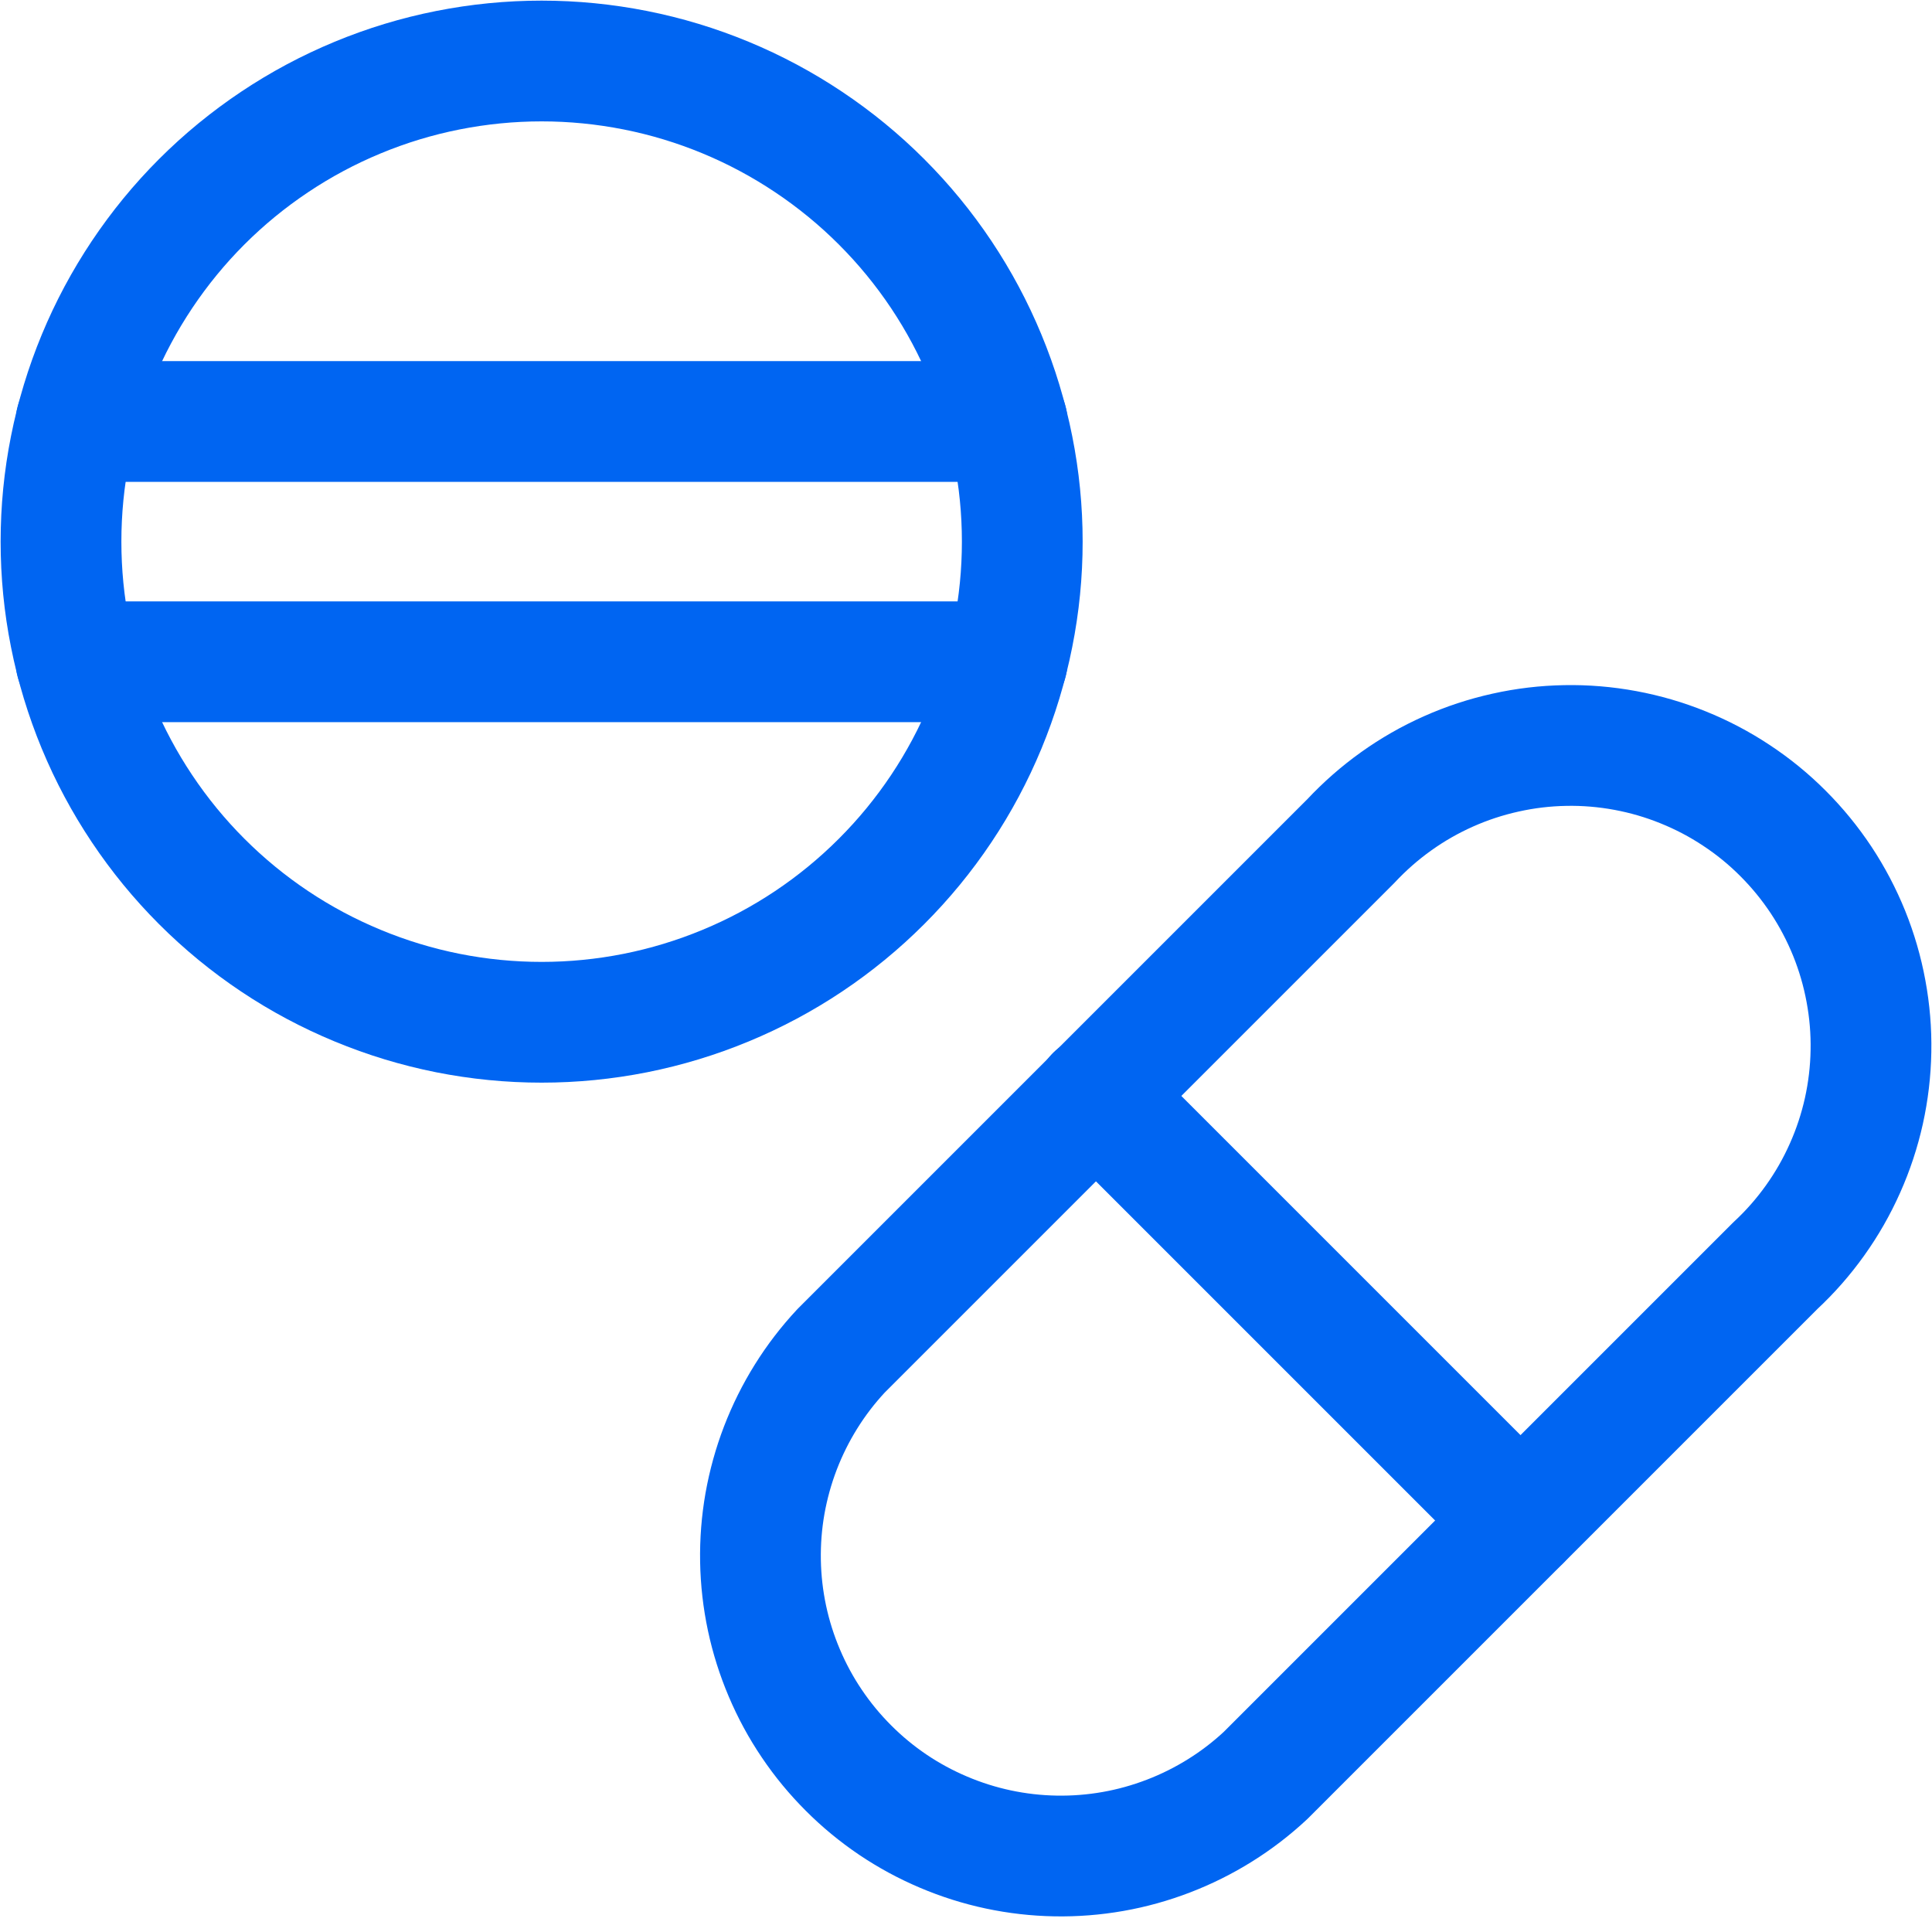
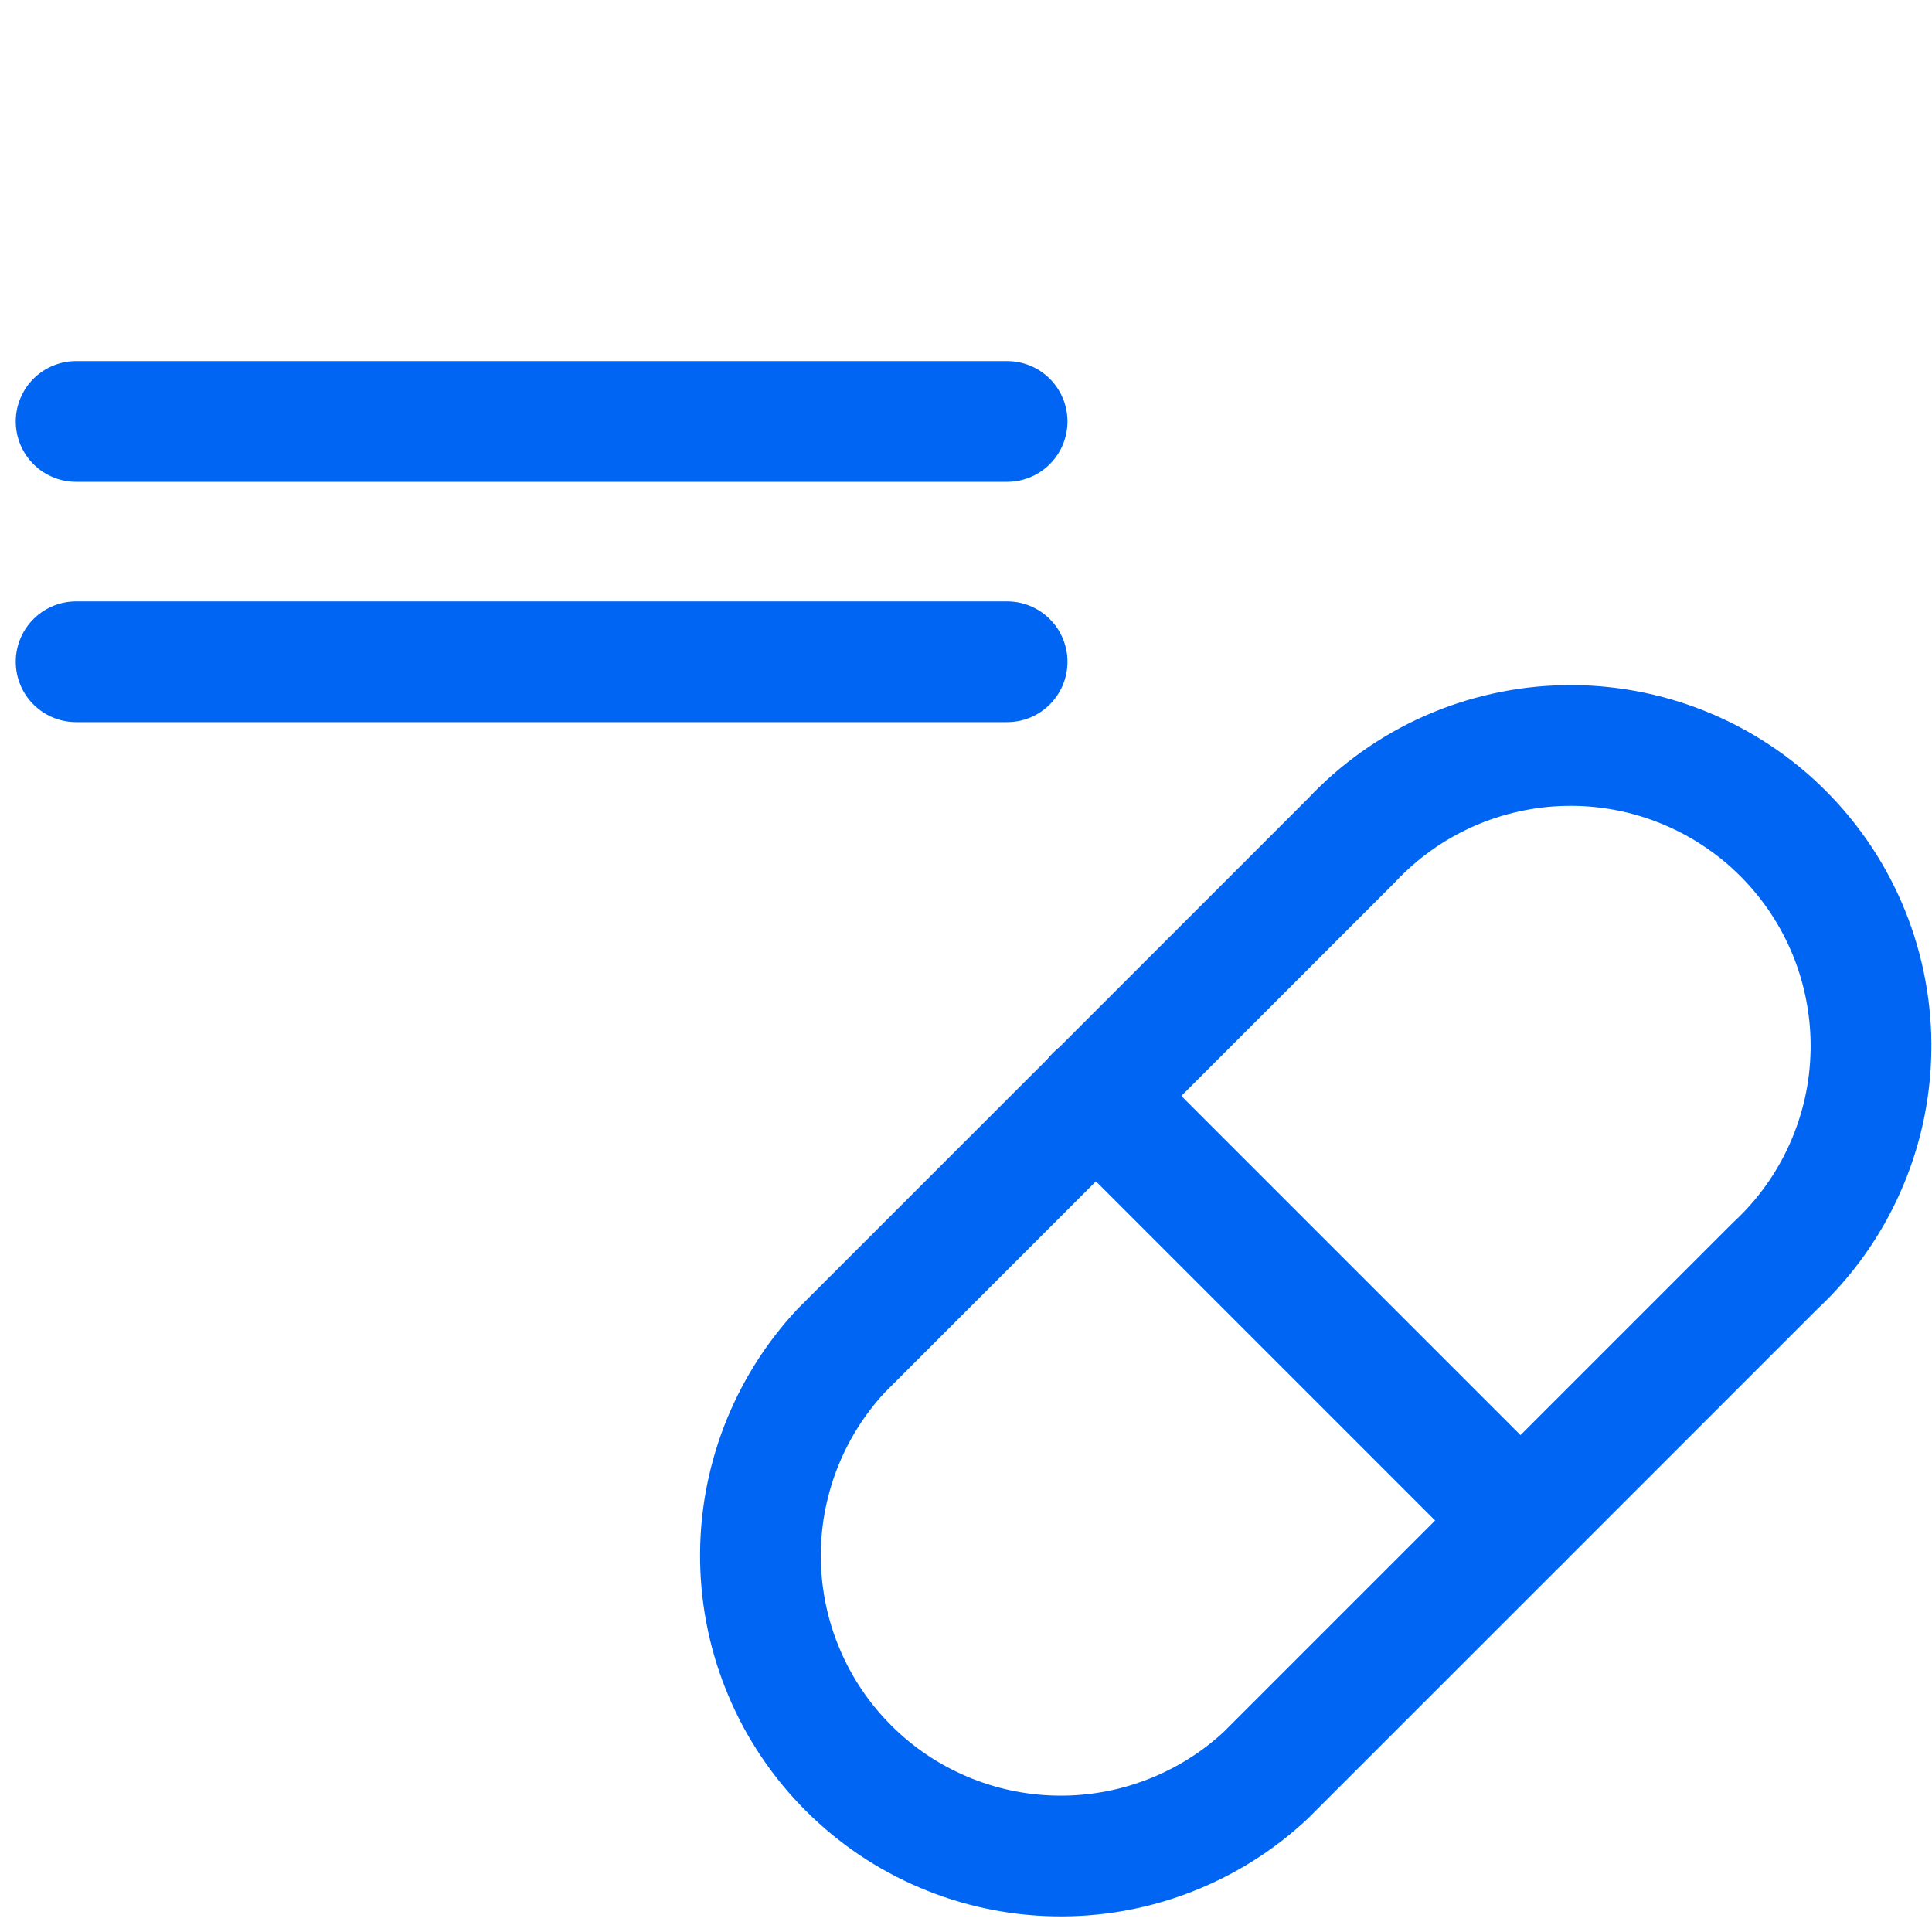
<svg xmlns="http://www.w3.org/2000/svg" width="40" height="40" viewBox="0 0 40 40" fill="none">
  <g id="Icon_Pills-Singles-1_48" clip-path="url(#clip0_16101_14422)">
-     <path id="Vector" d="M1.263 11.214C1.263 11.867 1.326 12.514 1.454 13.155C1.581 13.796 1.77 14.418 2.02 15.022C2.27 15.625 2.577 16.199 2.94 16.742C3.303 17.285 3.715 17.788 4.177 18.25C4.639 18.712 5.142 19.125 5.685 19.488C6.228 19.851 6.802 20.157 7.406 20.407C8.009 20.657 8.631 20.846 9.272 20.974C9.913 21.101 10.56 21.165 11.214 21.165C11.867 21.165 12.514 21.101 13.155 20.974C13.796 20.846 14.418 20.657 15.022 20.407C15.625 20.157 16.199 19.851 16.742 19.488C17.285 19.125 17.788 18.712 18.25 18.25C18.712 17.788 19.125 17.285 19.488 16.742C19.851 16.199 20.157 15.625 20.407 15.022C20.657 14.418 20.846 13.796 20.973 13.155C21.101 12.514 21.165 11.867 21.165 11.214C21.165 10.56 21.101 9.913 20.973 9.272C20.846 8.632 20.657 8.009 20.407 7.406C20.157 6.802 19.851 6.229 19.488 5.685C19.125 5.142 18.712 4.639 18.25 4.177C17.788 3.715 17.285 3.303 16.742 2.94C16.199 2.577 15.625 2.27 15.022 2.02C14.418 1.77 13.796 1.581 13.155 1.454C12.514 1.327 11.867 1.263 11.214 1.263C10.56 1.263 9.913 1.327 9.272 1.454C8.631 1.581 8.009 1.77 7.406 2.02C6.802 2.27 6.228 2.577 5.685 2.94C5.142 3.303 4.639 3.715 4.177 4.177C3.715 4.639 3.303 5.142 2.94 5.685C2.577 6.229 2.27 6.802 2.02 7.406C1.77 8.009 1.581 8.632 1.454 9.272C1.326 9.913 1.263 10.56 1.263 11.214Z" stroke="#0065F2" stroke-width="2.5" stroke-linecap="round" stroke-linejoin="round" />
    <path id="Vector_2" d="M1.576 8.726H20.851" stroke="#0065F2" stroke-width="2.5" stroke-linecap="round" stroke-linejoin="round" />
    <path id="Vector_3" d="M1.576 13.701H20.851" stroke="#0065F2" stroke-width="2.5" stroke-linecap="round" stroke-linejoin="round" />
    <path id="Vector_4" d="M26.203 36.758C25.911 37.03 25.596 37.272 25.257 37.483C24.919 37.694 24.563 37.871 24.191 38.014C23.818 38.157 23.435 38.264 23.042 38.333C22.649 38.402 22.253 38.433 21.854 38.426C21.455 38.419 21.06 38.374 20.669 38.291C20.279 38.208 19.9 38.088 19.533 37.932C19.165 37.776 18.816 37.587 18.485 37.364C18.154 37.14 17.848 36.888 17.566 36.605C17.284 36.323 17.031 36.017 16.808 35.686C16.584 35.355 16.395 35.006 16.239 34.638C16.083 34.271 15.963 33.892 15.88 33.502C15.797 33.111 15.752 32.716 15.745 32.317C15.738 31.918 15.769 31.522 15.838 31.129C15.908 30.736 16.014 30.353 16.157 29.98C16.3 29.608 16.477 29.252 16.688 28.914C16.899 28.575 17.141 28.26 17.413 27.968L27.968 17.413C28.253 17.108 28.565 16.834 28.905 16.591C29.245 16.348 29.605 16.142 29.987 15.972C30.368 15.802 30.763 15.672 31.171 15.582C31.578 15.491 31.991 15.442 32.408 15.435C32.826 15.427 33.24 15.462 33.651 15.538C34.061 15.614 34.46 15.73 34.847 15.887C35.234 16.043 35.602 16.236 35.95 16.467C36.299 16.697 36.621 16.96 36.916 17.256C37.211 17.551 37.474 17.873 37.705 18.221C37.935 18.569 38.128 18.937 38.285 19.324C38.441 19.711 38.557 20.11 38.633 20.521C38.709 20.931 38.744 21.345 38.736 21.763C38.729 22.18 38.68 22.593 38.59 23.001C38.499 23.409 38.369 23.803 38.199 24.184C38.029 24.566 37.823 24.927 37.58 25.267C37.338 25.606 37.064 25.919 36.758 26.203L26.203 36.758L26.203 36.758Z" stroke="#0065F2" stroke-width="2.5" stroke-linecap="round" stroke-linejoin="round" />
    <path id="Vector_5" d="M22.684 22.684L31.48 31.48" stroke="#0065F2" stroke-width="2.5" stroke-linecap="round" stroke-linejoin="round" />
  </g>
  <defs>
    <clipPath id="clip0_16101_14422">
      <rect width="40" height="39.69" fill="white" />
    </clipPath>
  </defs>
</svg>